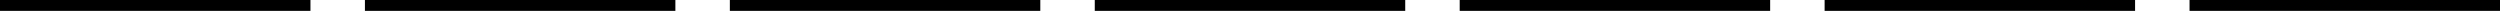
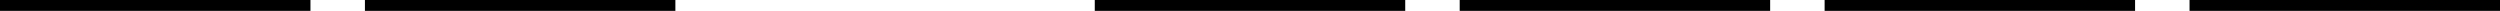
<svg xmlns="http://www.w3.org/2000/svg" viewBox="0 0 459 2">
  <title>пунктир 460</title>
  <g id="Слой_2" data-name="Слой 2">
    <g id="Слой_1-2" data-name="Слой 1">
-       <path d="M459,2H402V0h57ZM392,2H335V0h57ZM325,2H268V0h57ZM258,2H201V0h57ZM191,2H134V0h57ZM124,2H67V0h57ZM57,2H0V0H57Z" />
+       <path d="M459,2H402V0h57ZM392,2H335V0h57ZM325,2H268V0h57ZM258,2H201V0h57ZM191,2H134h57ZM124,2H67V0h57ZM57,2H0V0H57Z" />
    </g>
  </g>
</svg>